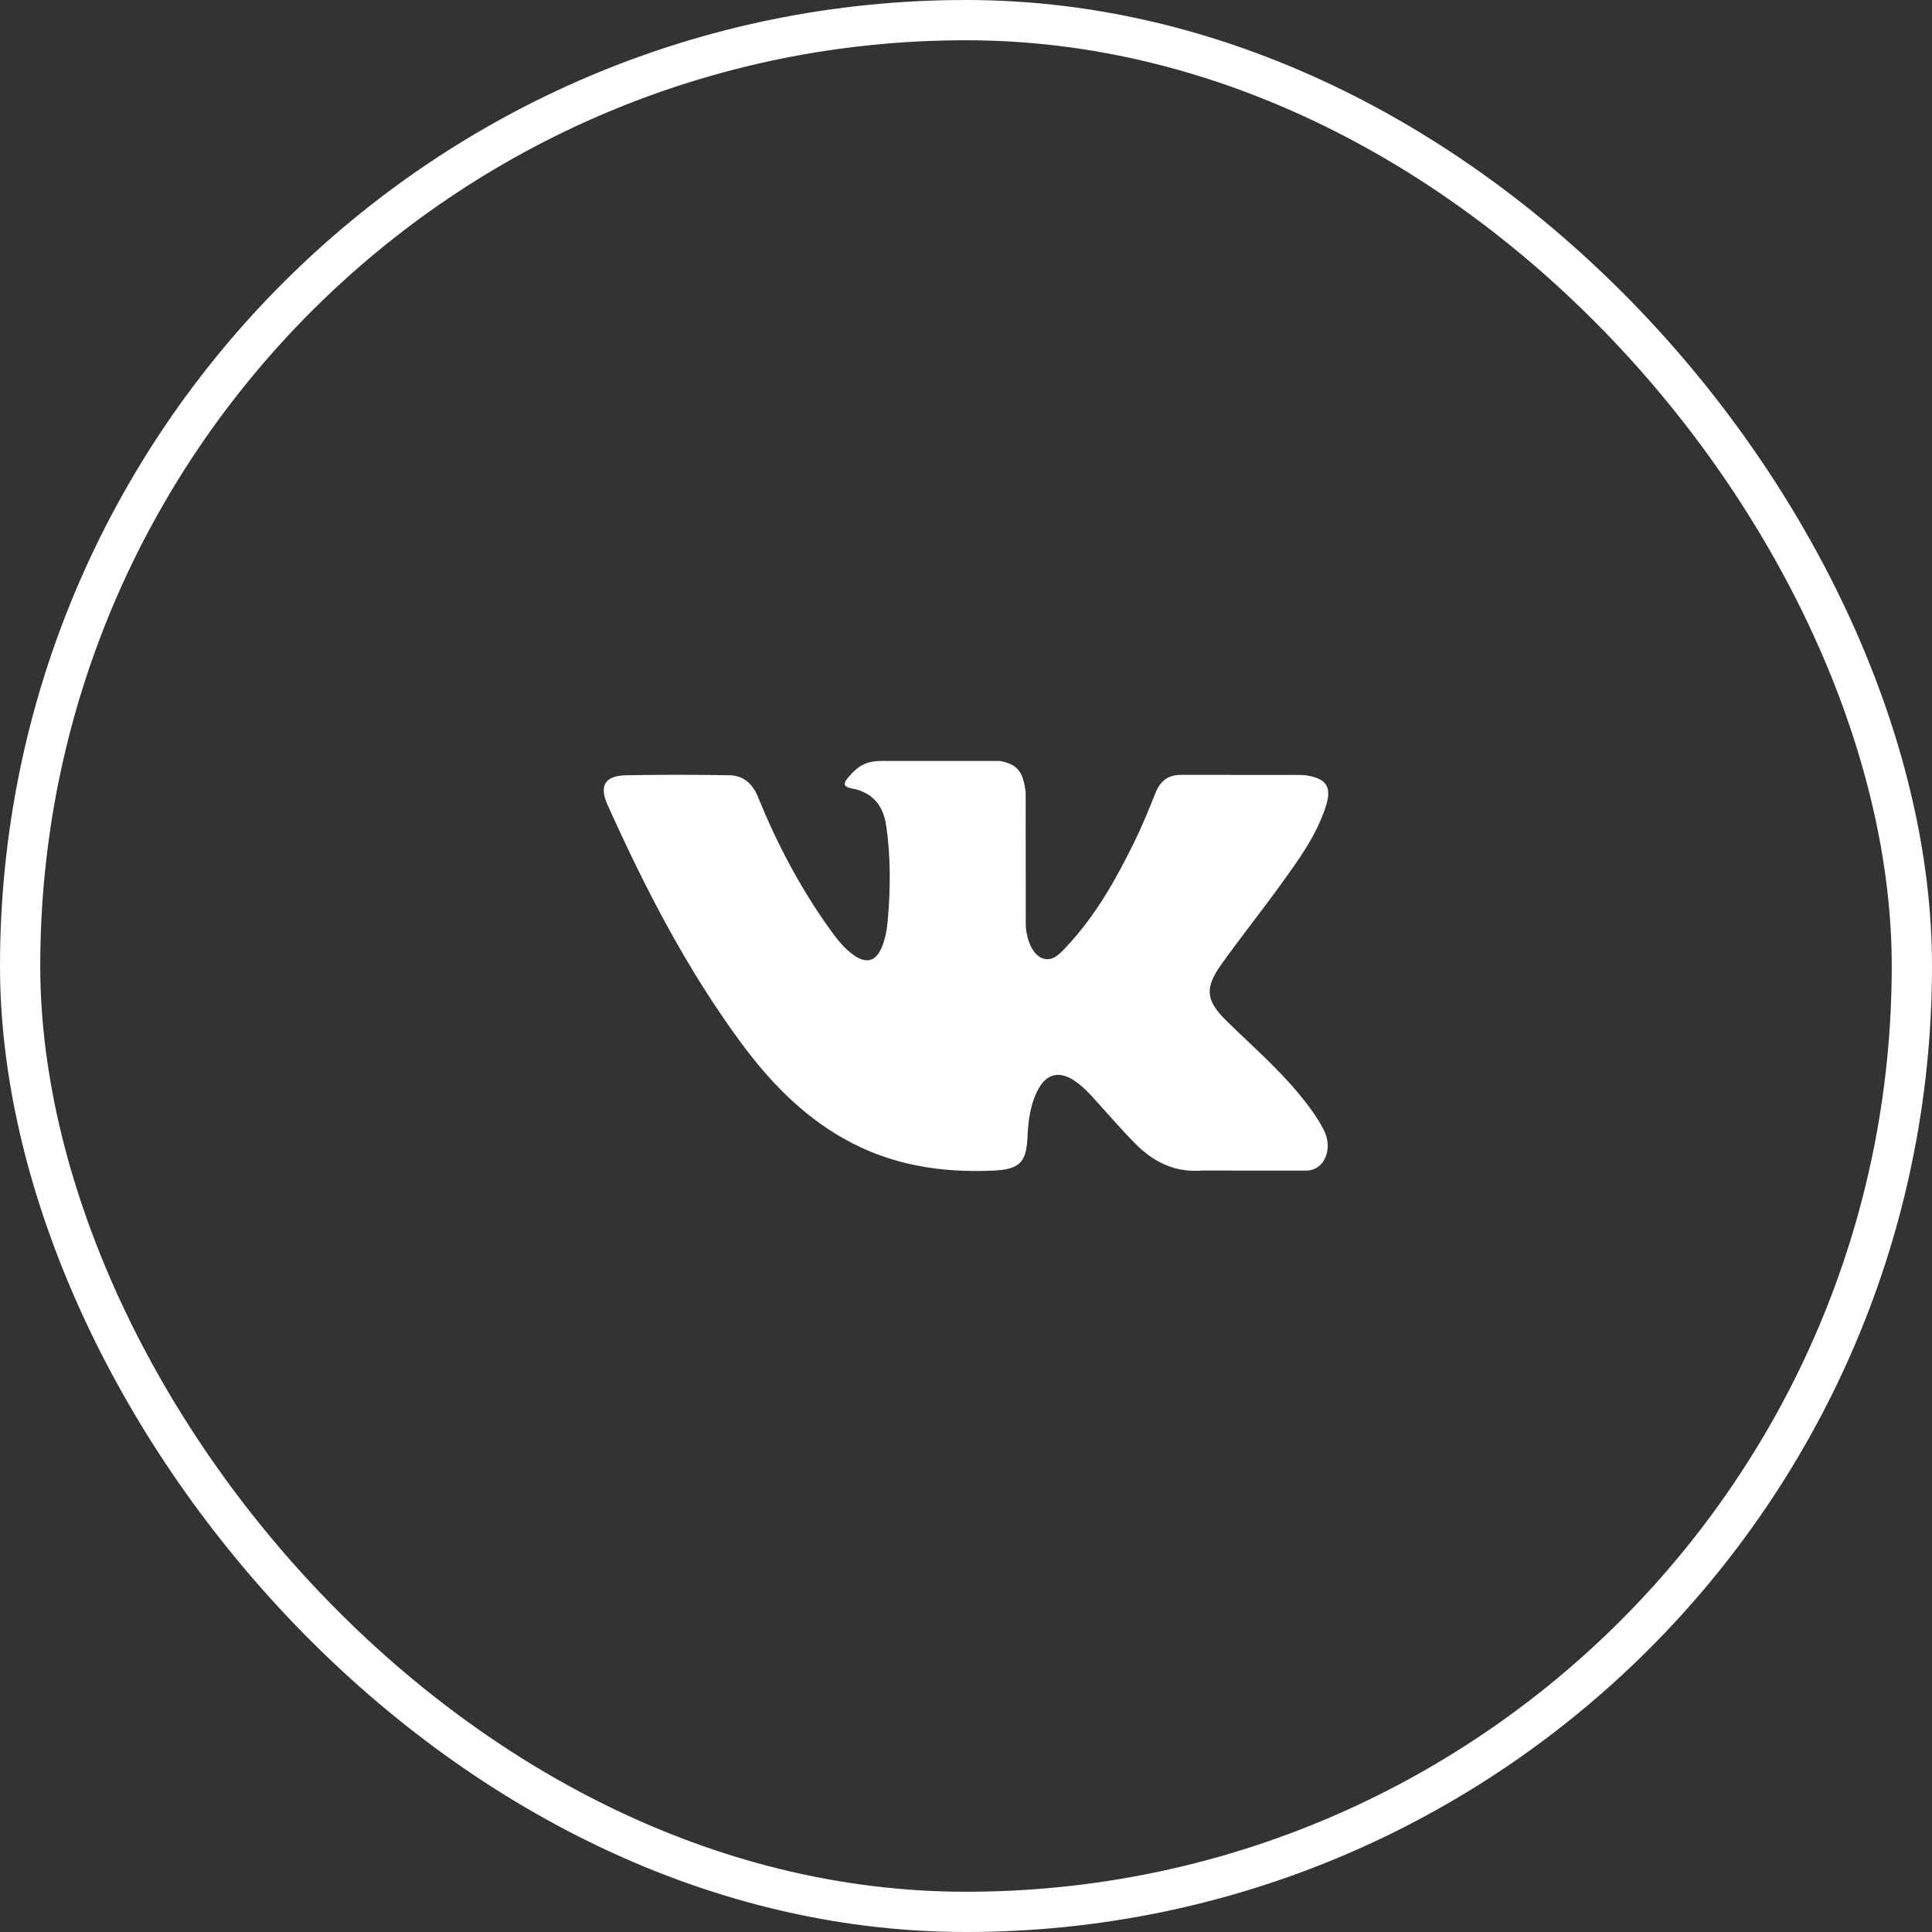
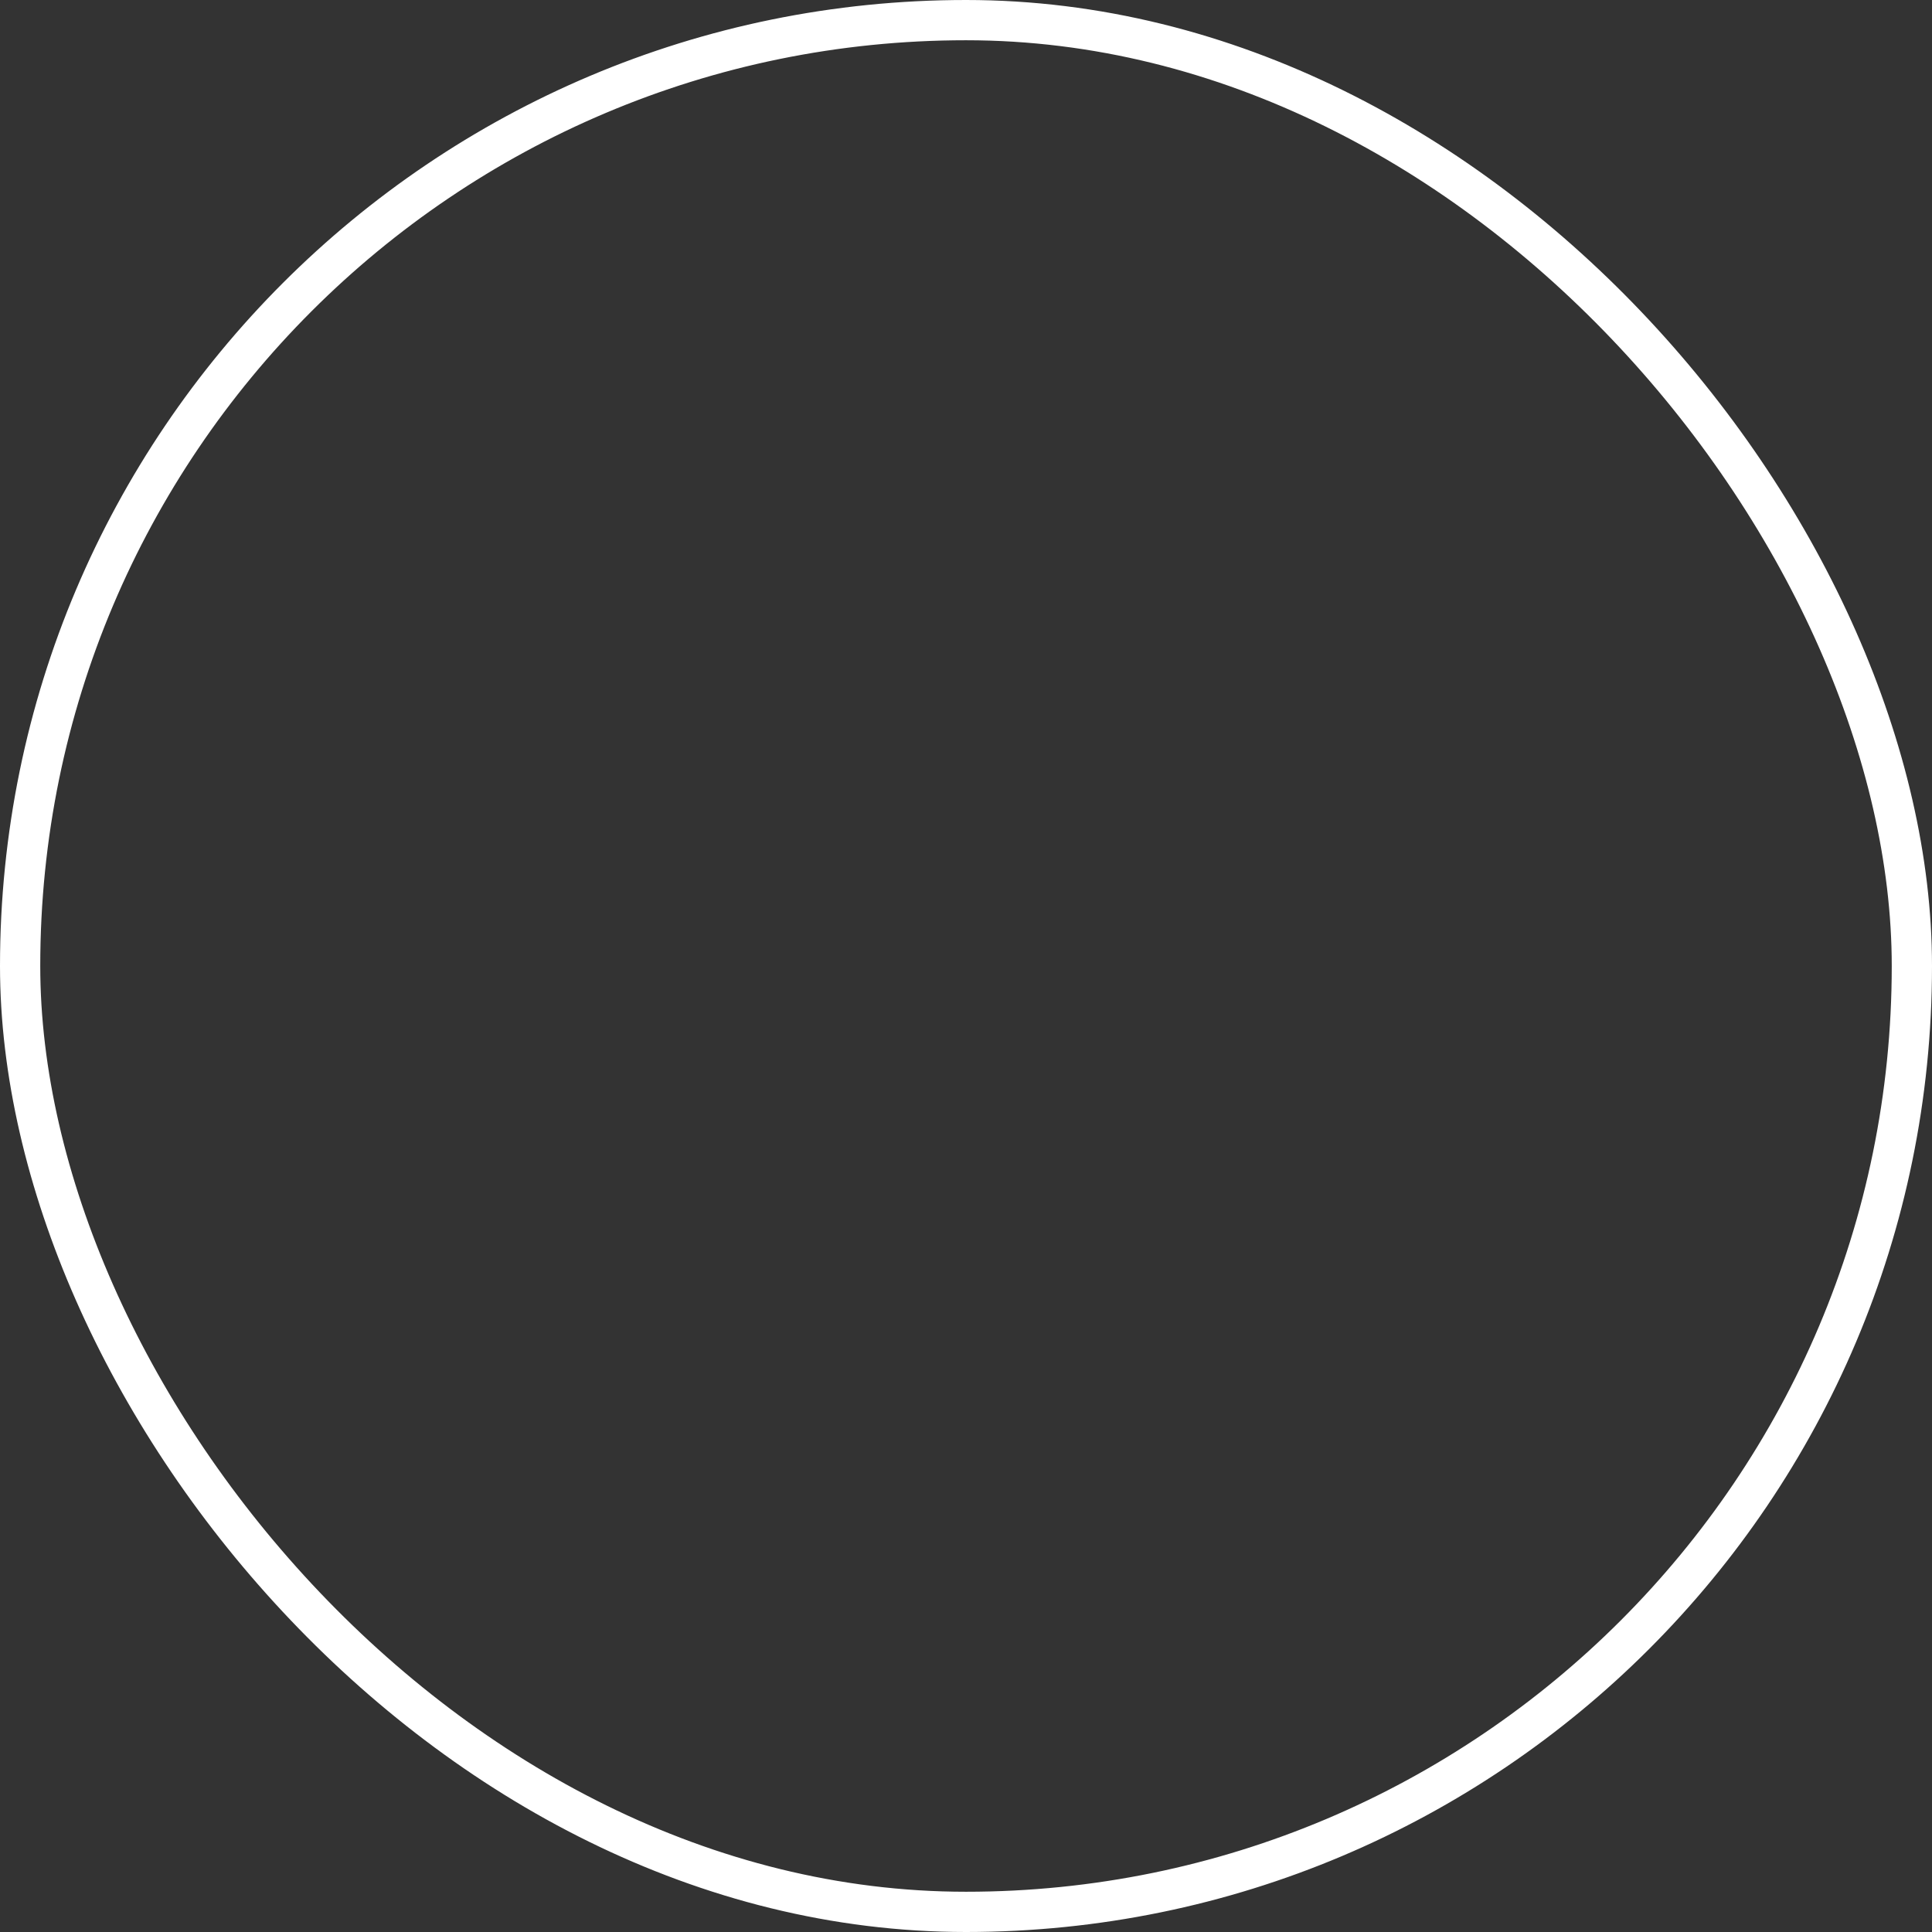
<svg xmlns="http://www.w3.org/2000/svg" width="48" height="48" viewBox="0 0 48 48" fill="none">
  <rect x="0" y="0" width="48" height="48" fill="#333333" stroke="none" />
  <rect x="0.5" y="0.5" width="47" height="47" rx="23.5" stroke="white" />
-   <path fill-rule="evenodd" clip-rule="evenodd" d="M30.492 25.383C31.089 25.966 31.719 26.515 32.254 27.156C32.491 27.442 32.715 27.736 32.886 28.067C33.129 28.537 32.909 29.055 32.487 29.083L29.865 29.082C29.189 29.138 28.649 28.866 28.195 28.403C27.832 28.034 27.496 27.64 27.147 27.258C27.004 27.101 26.854 26.954 26.675 26.838C26.317 26.606 26.006 26.677 25.802 27.05C25.593 27.43 25.546 27.851 25.526 28.274C25.498 28.891 25.311 29.053 24.691 29.082C23.365 29.144 22.107 28.944 20.939 28.275C19.908 27.686 19.109 26.853 18.414 25.911C17.06 24.077 16.023 22.061 15.091 19.988C14.881 19.521 15.034 19.271 15.55 19.262C16.405 19.245 17.261 19.246 18.117 19.261C18.465 19.266 18.695 19.465 18.829 19.794C19.292 20.932 19.858 22.014 20.569 23.018C20.759 23.285 20.951 23.552 21.226 23.741C21.53 23.949 21.762 23.88 21.905 23.541C21.996 23.326 22.036 23.095 22.056 22.865C22.124 22.073 22.133 21.283 22.014 20.494C21.941 20.002 21.664 19.683 21.172 19.59C20.922 19.543 20.959 19.45 21.081 19.307C21.291 19.06 21.49 18.906 21.885 18.906H24.848C25.315 18.998 25.419 19.208 25.482 19.677L25.485 22.969C25.48 23.151 25.576 23.69 25.903 23.811C26.165 23.896 26.338 23.687 26.495 23.521C27.204 22.767 27.711 21.878 28.163 20.956C28.364 20.551 28.537 20.13 28.704 19.709C28.828 19.397 29.023 19.244 29.374 19.251L32.226 19.253C32.311 19.253 32.396 19.254 32.478 19.268C32.959 19.35 33.091 19.557 32.942 20.026C32.708 20.763 32.253 21.376 31.808 21.993C31.333 22.651 30.824 23.287 30.352 23.949C29.919 24.553 29.953 24.858 30.492 25.383Z" fill="white" />
</svg>